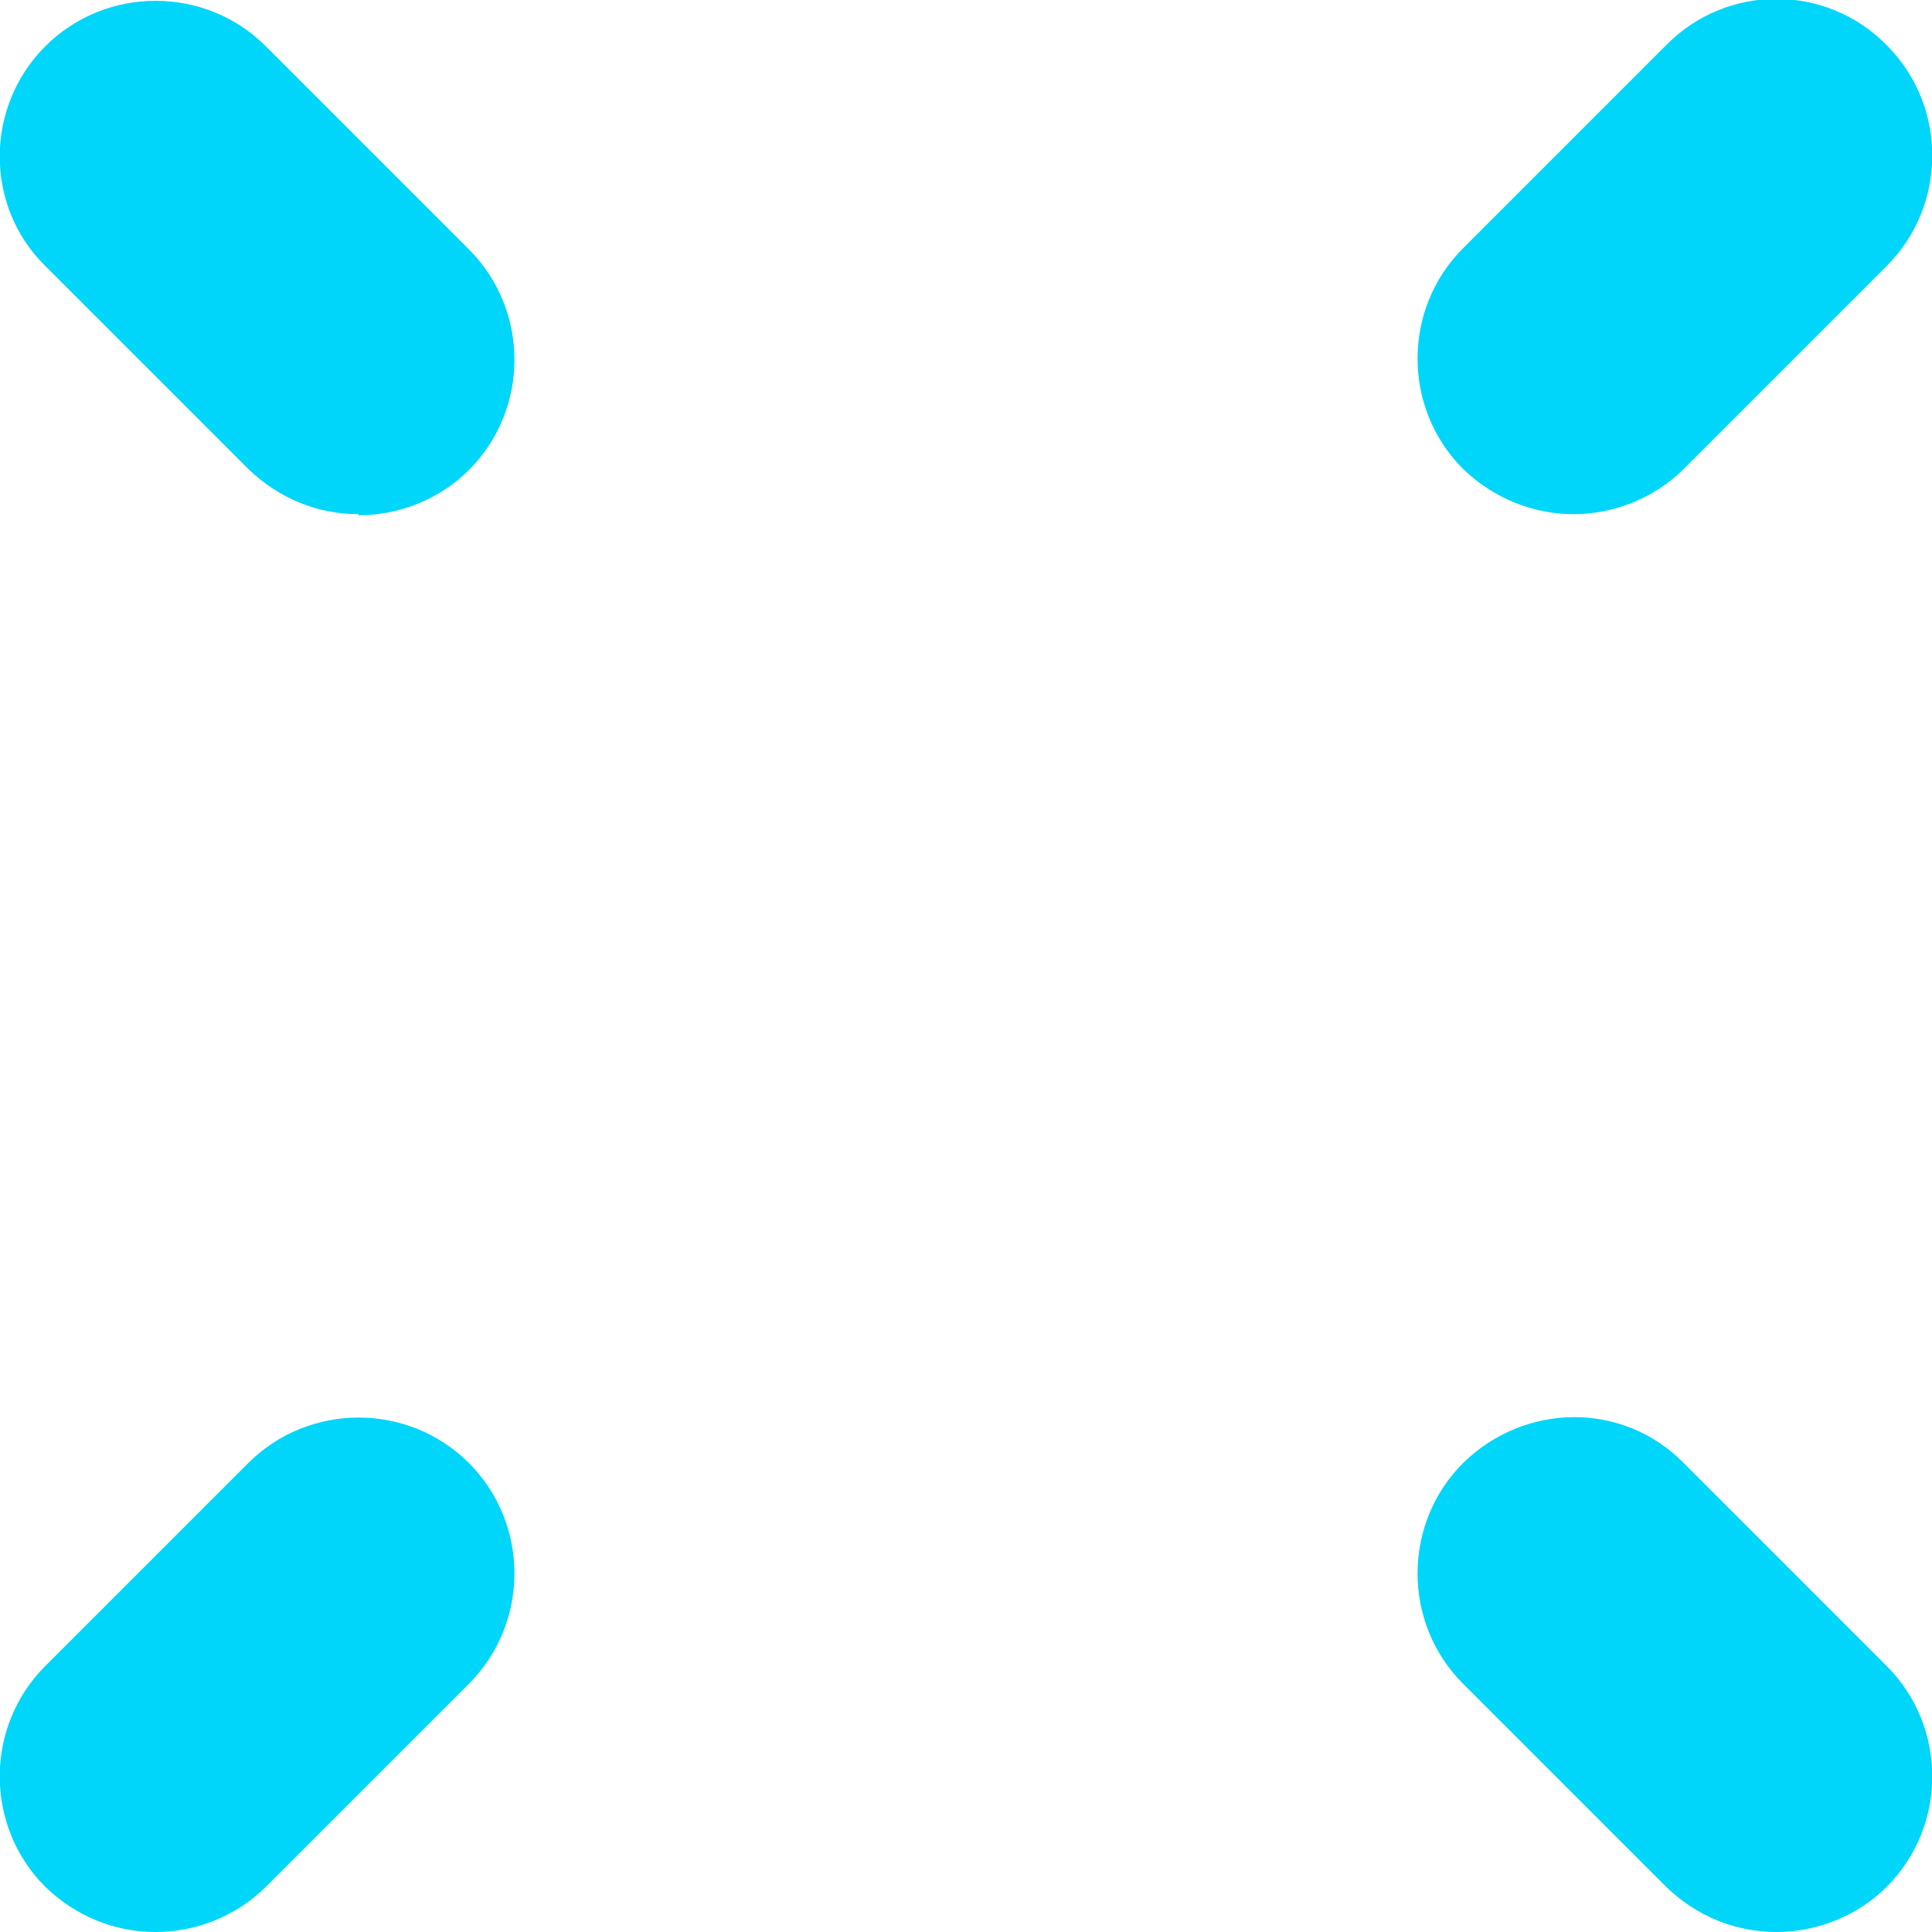
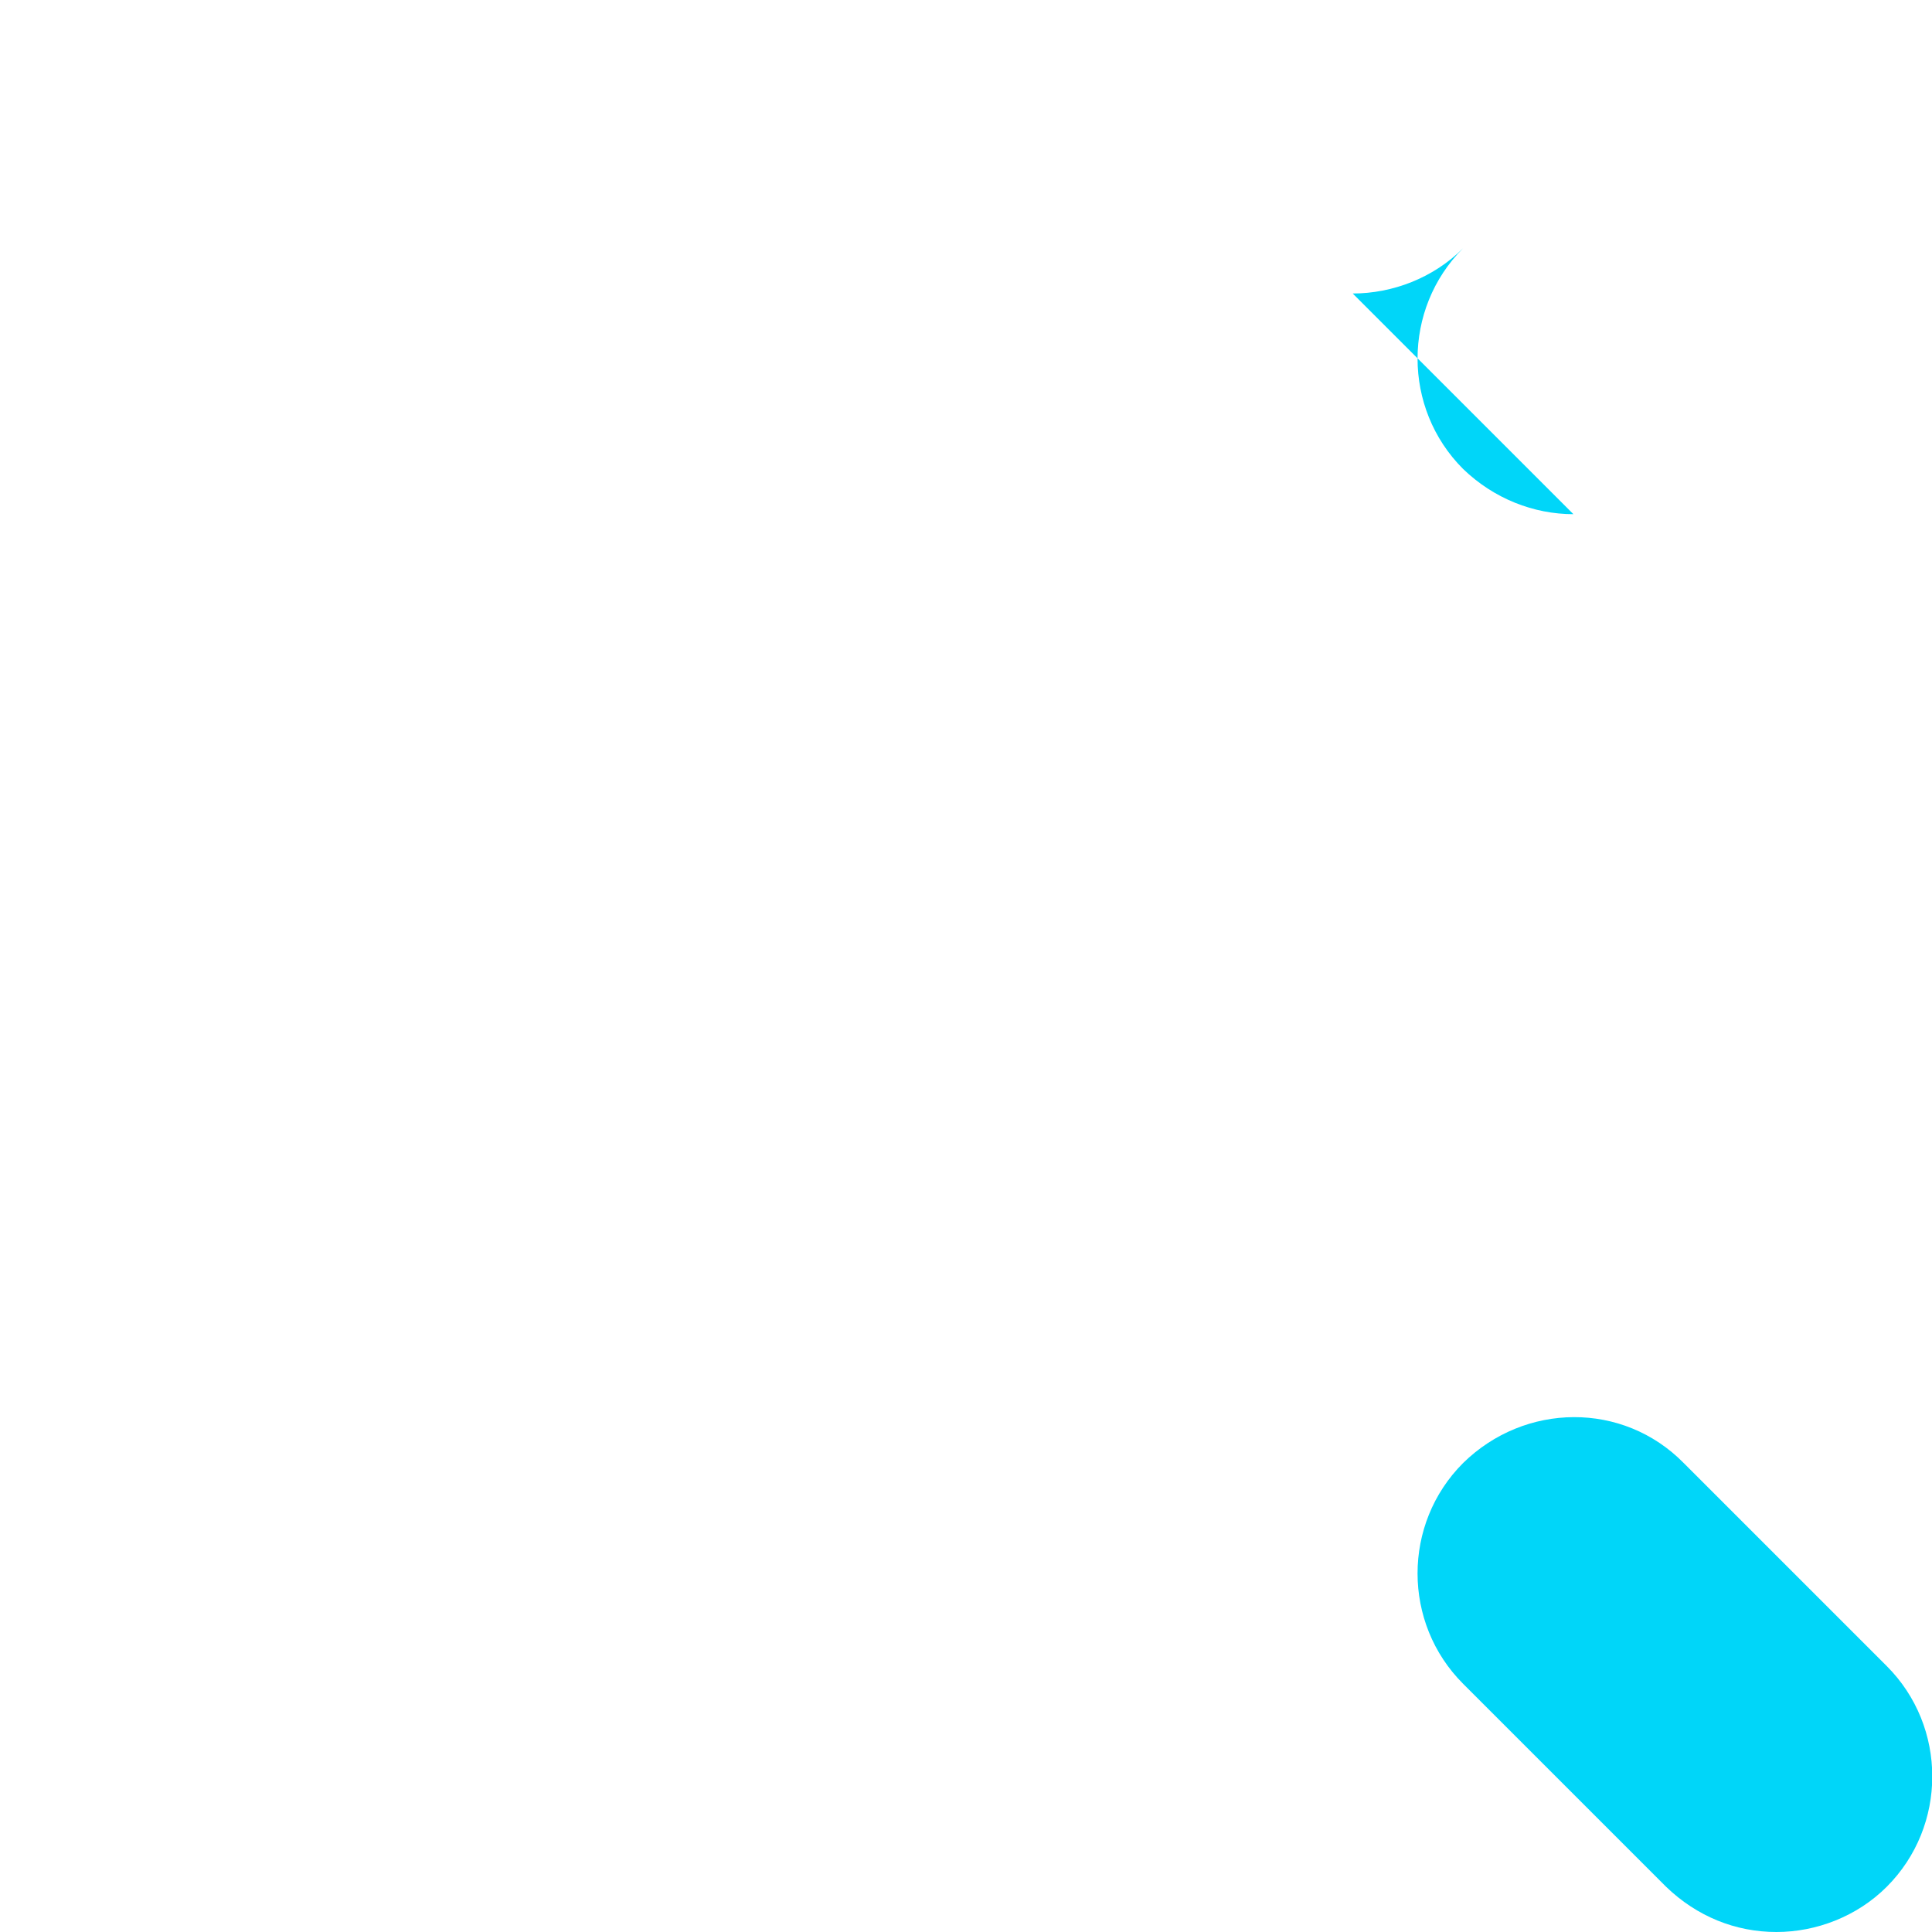
<svg xmlns="http://www.w3.org/2000/svg" id="uuid-a1cb7bcc-75df-4961-8911-0168897ab11c" viewBox="0 0 17.51 17.51">
  <defs>
    <style>.uuid-4f21dc59-3f04-4640-9c65-33f501daf262{fill:#00d6f9;}</style>
  </defs>
-   <path class="uuid-4f21dc59-3f04-4640-9c65-33f501daf262" d="M14.26,4.66c-.36,0-.72-.14-1-.41-.55-.55-.55-1.45,0-2l1.84-1.84c.55-.56,1.45-.56,2,0,.55.55.55,1.45,0,2l-1.84,1.84c-.27.27-.64.41-1,.41Z" />
-   <path class="uuid-4f21dc59-3f04-4640-9c65-33f501daf262" d="M1.41,17.51c-.37,0-.72-.14-1-.41-.55-.55-.55-1.45,0-2l1.84-1.84c.55-.55,1.45-.55,2,0s.55,1.45,0,2l-1.84,1.84c-.27.27-.64.41-1,.41Z" />
-   <path class="uuid-4f21dc59-3f04-4640-9c65-33f501daf262" d="M3.25,4.66c-.37,0-.72-.14-1-.41L.41,2.41C-.14,1.87-.14.97.41.42S1.86-.13,2.41.42l1.84,1.84c.55.55.55,1.45,0,2-.27.27-.64.41-1,.41Z" />
+   <path class="uuid-4f21dc59-3f04-4640-9c65-33f501daf262" d="M14.26,4.66c-.36,0-.72-.14-1-.41-.55-.55-.55-1.45,0-2l1.84-1.84l-1.84,1.84c-.27.27-.64.41-1,.41Z" />
  <path class="uuid-4f21dc59-3f04-4640-9c65-33f501daf262" d="M16.1,17.51c-.37,0-.72-.14-1-.41l-1.84-1.84c-.55-.55-.55-1.45,0-2,.56-.55,1.45-.56,2,0l1.84,1.84c.55.55.55,1.45,0,2-.27.27-.64.41-1,.41Z" />
</svg>